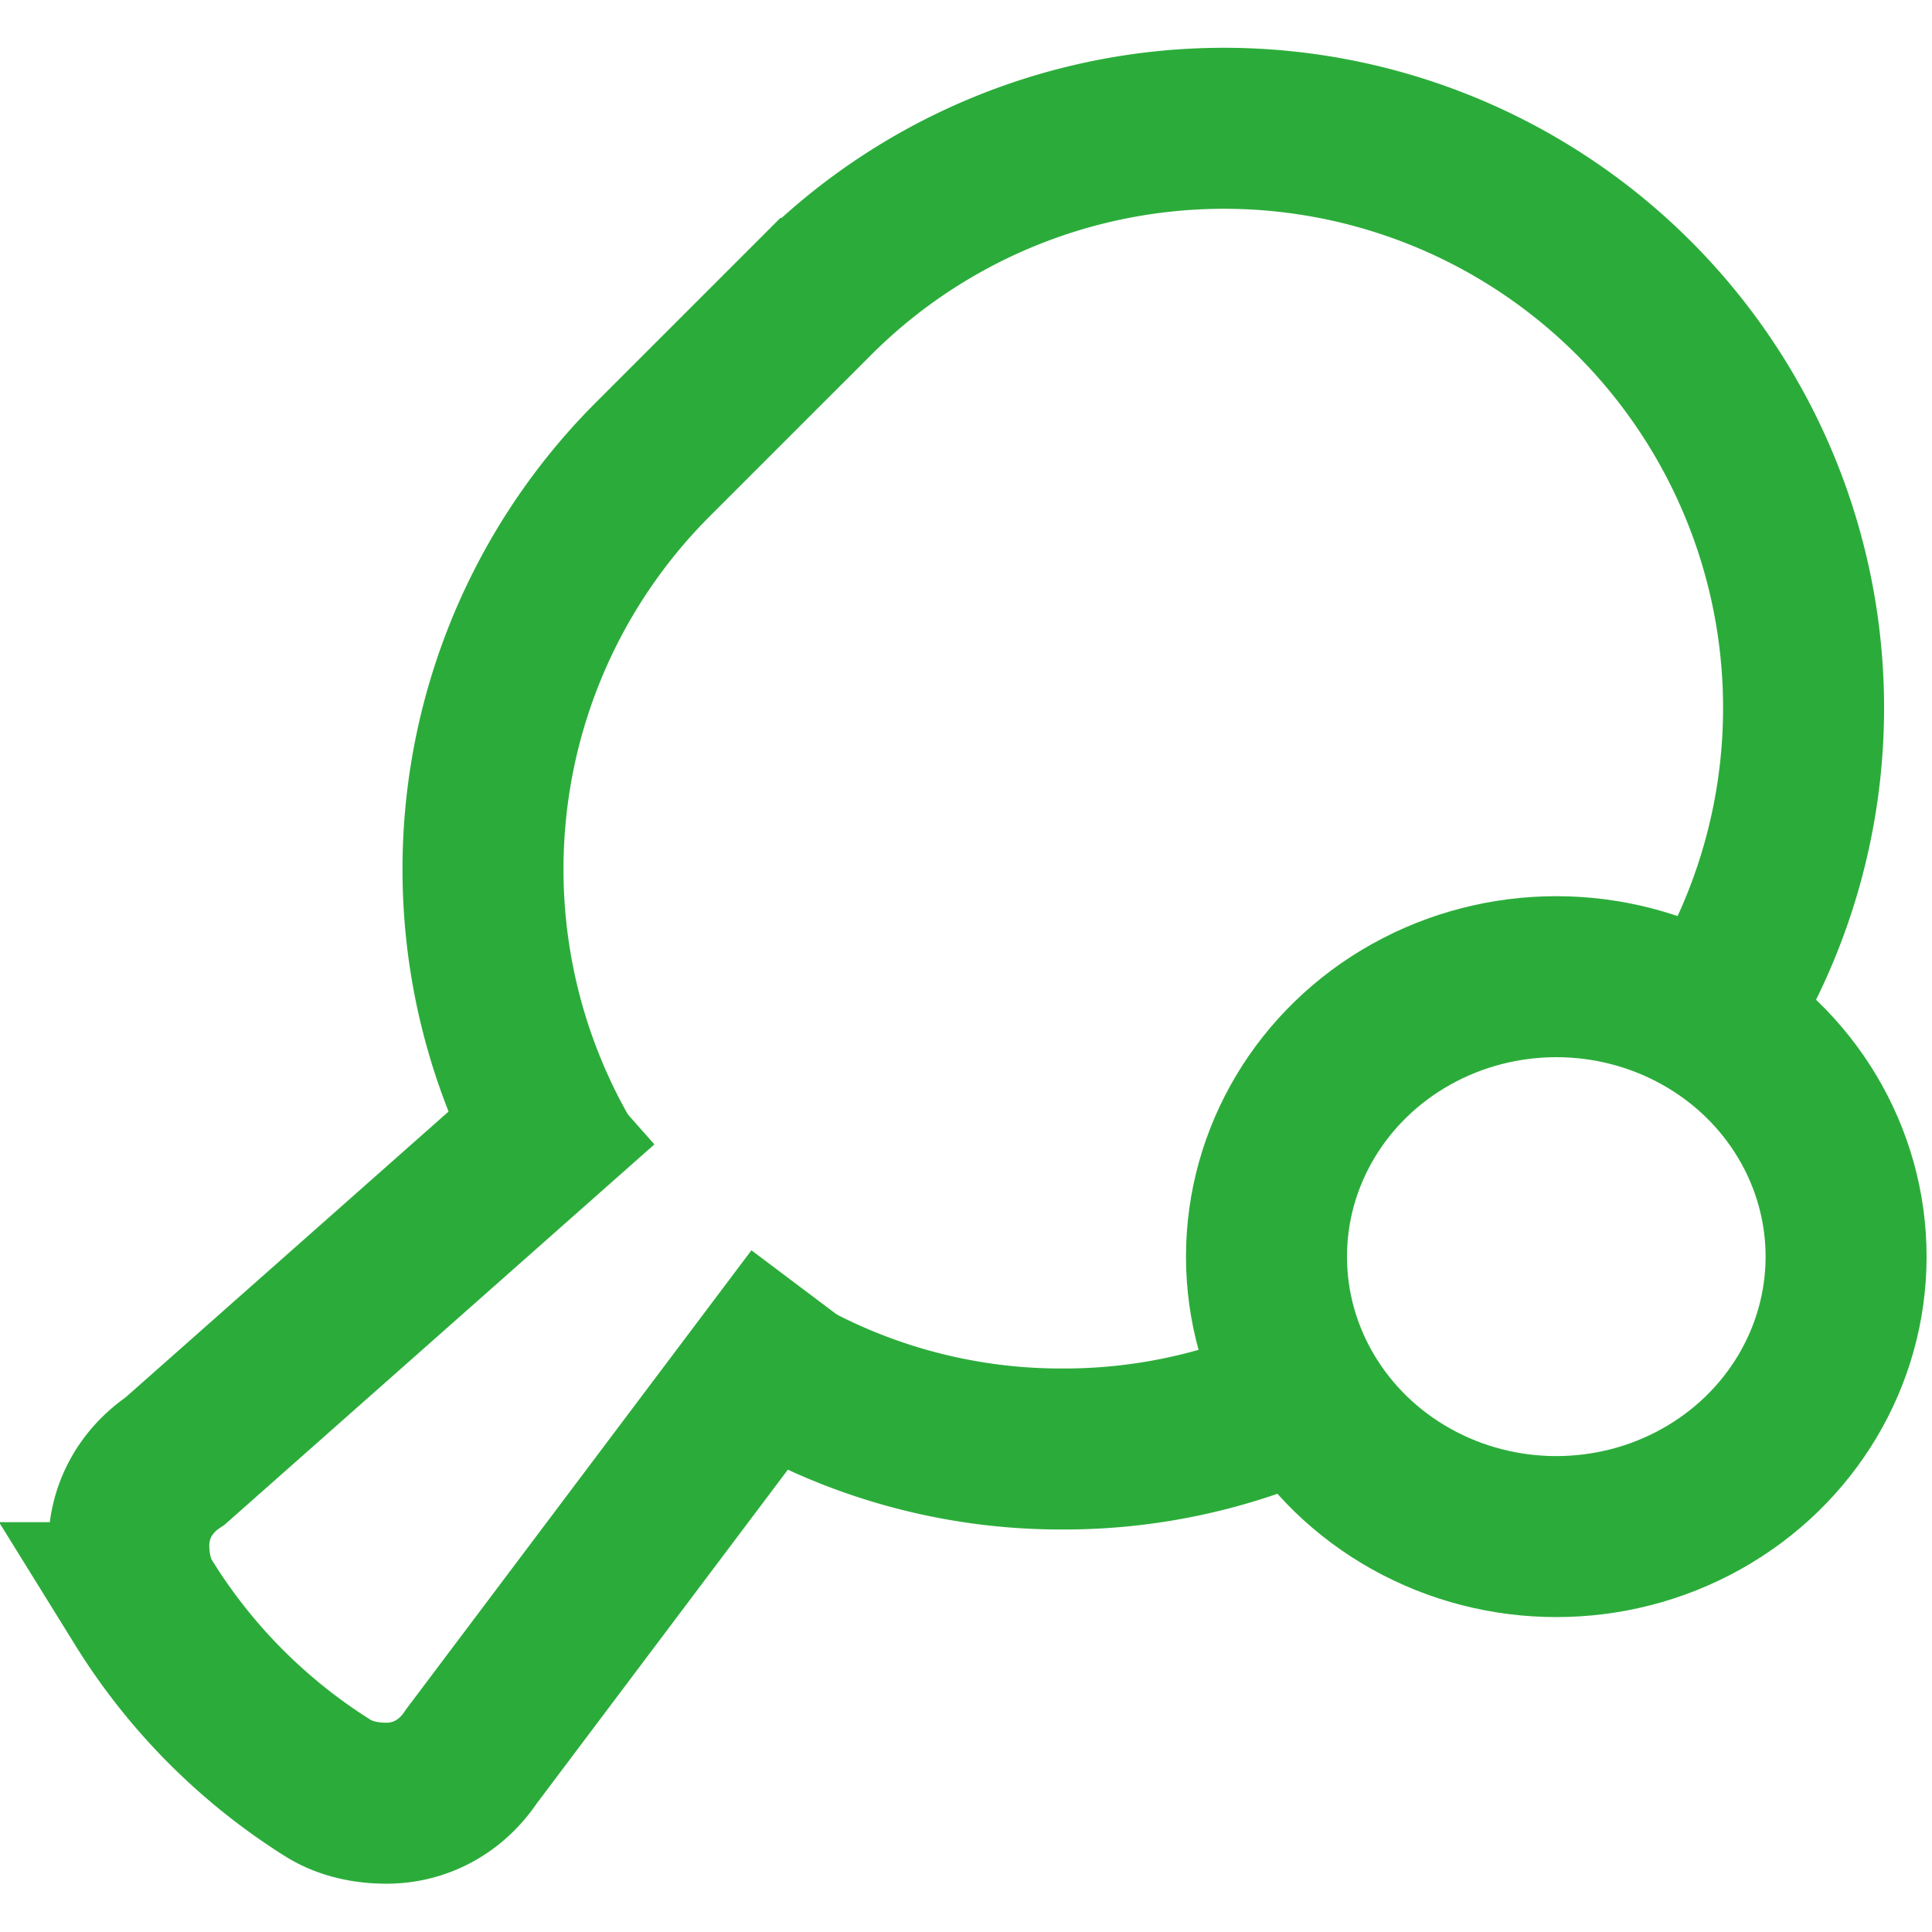
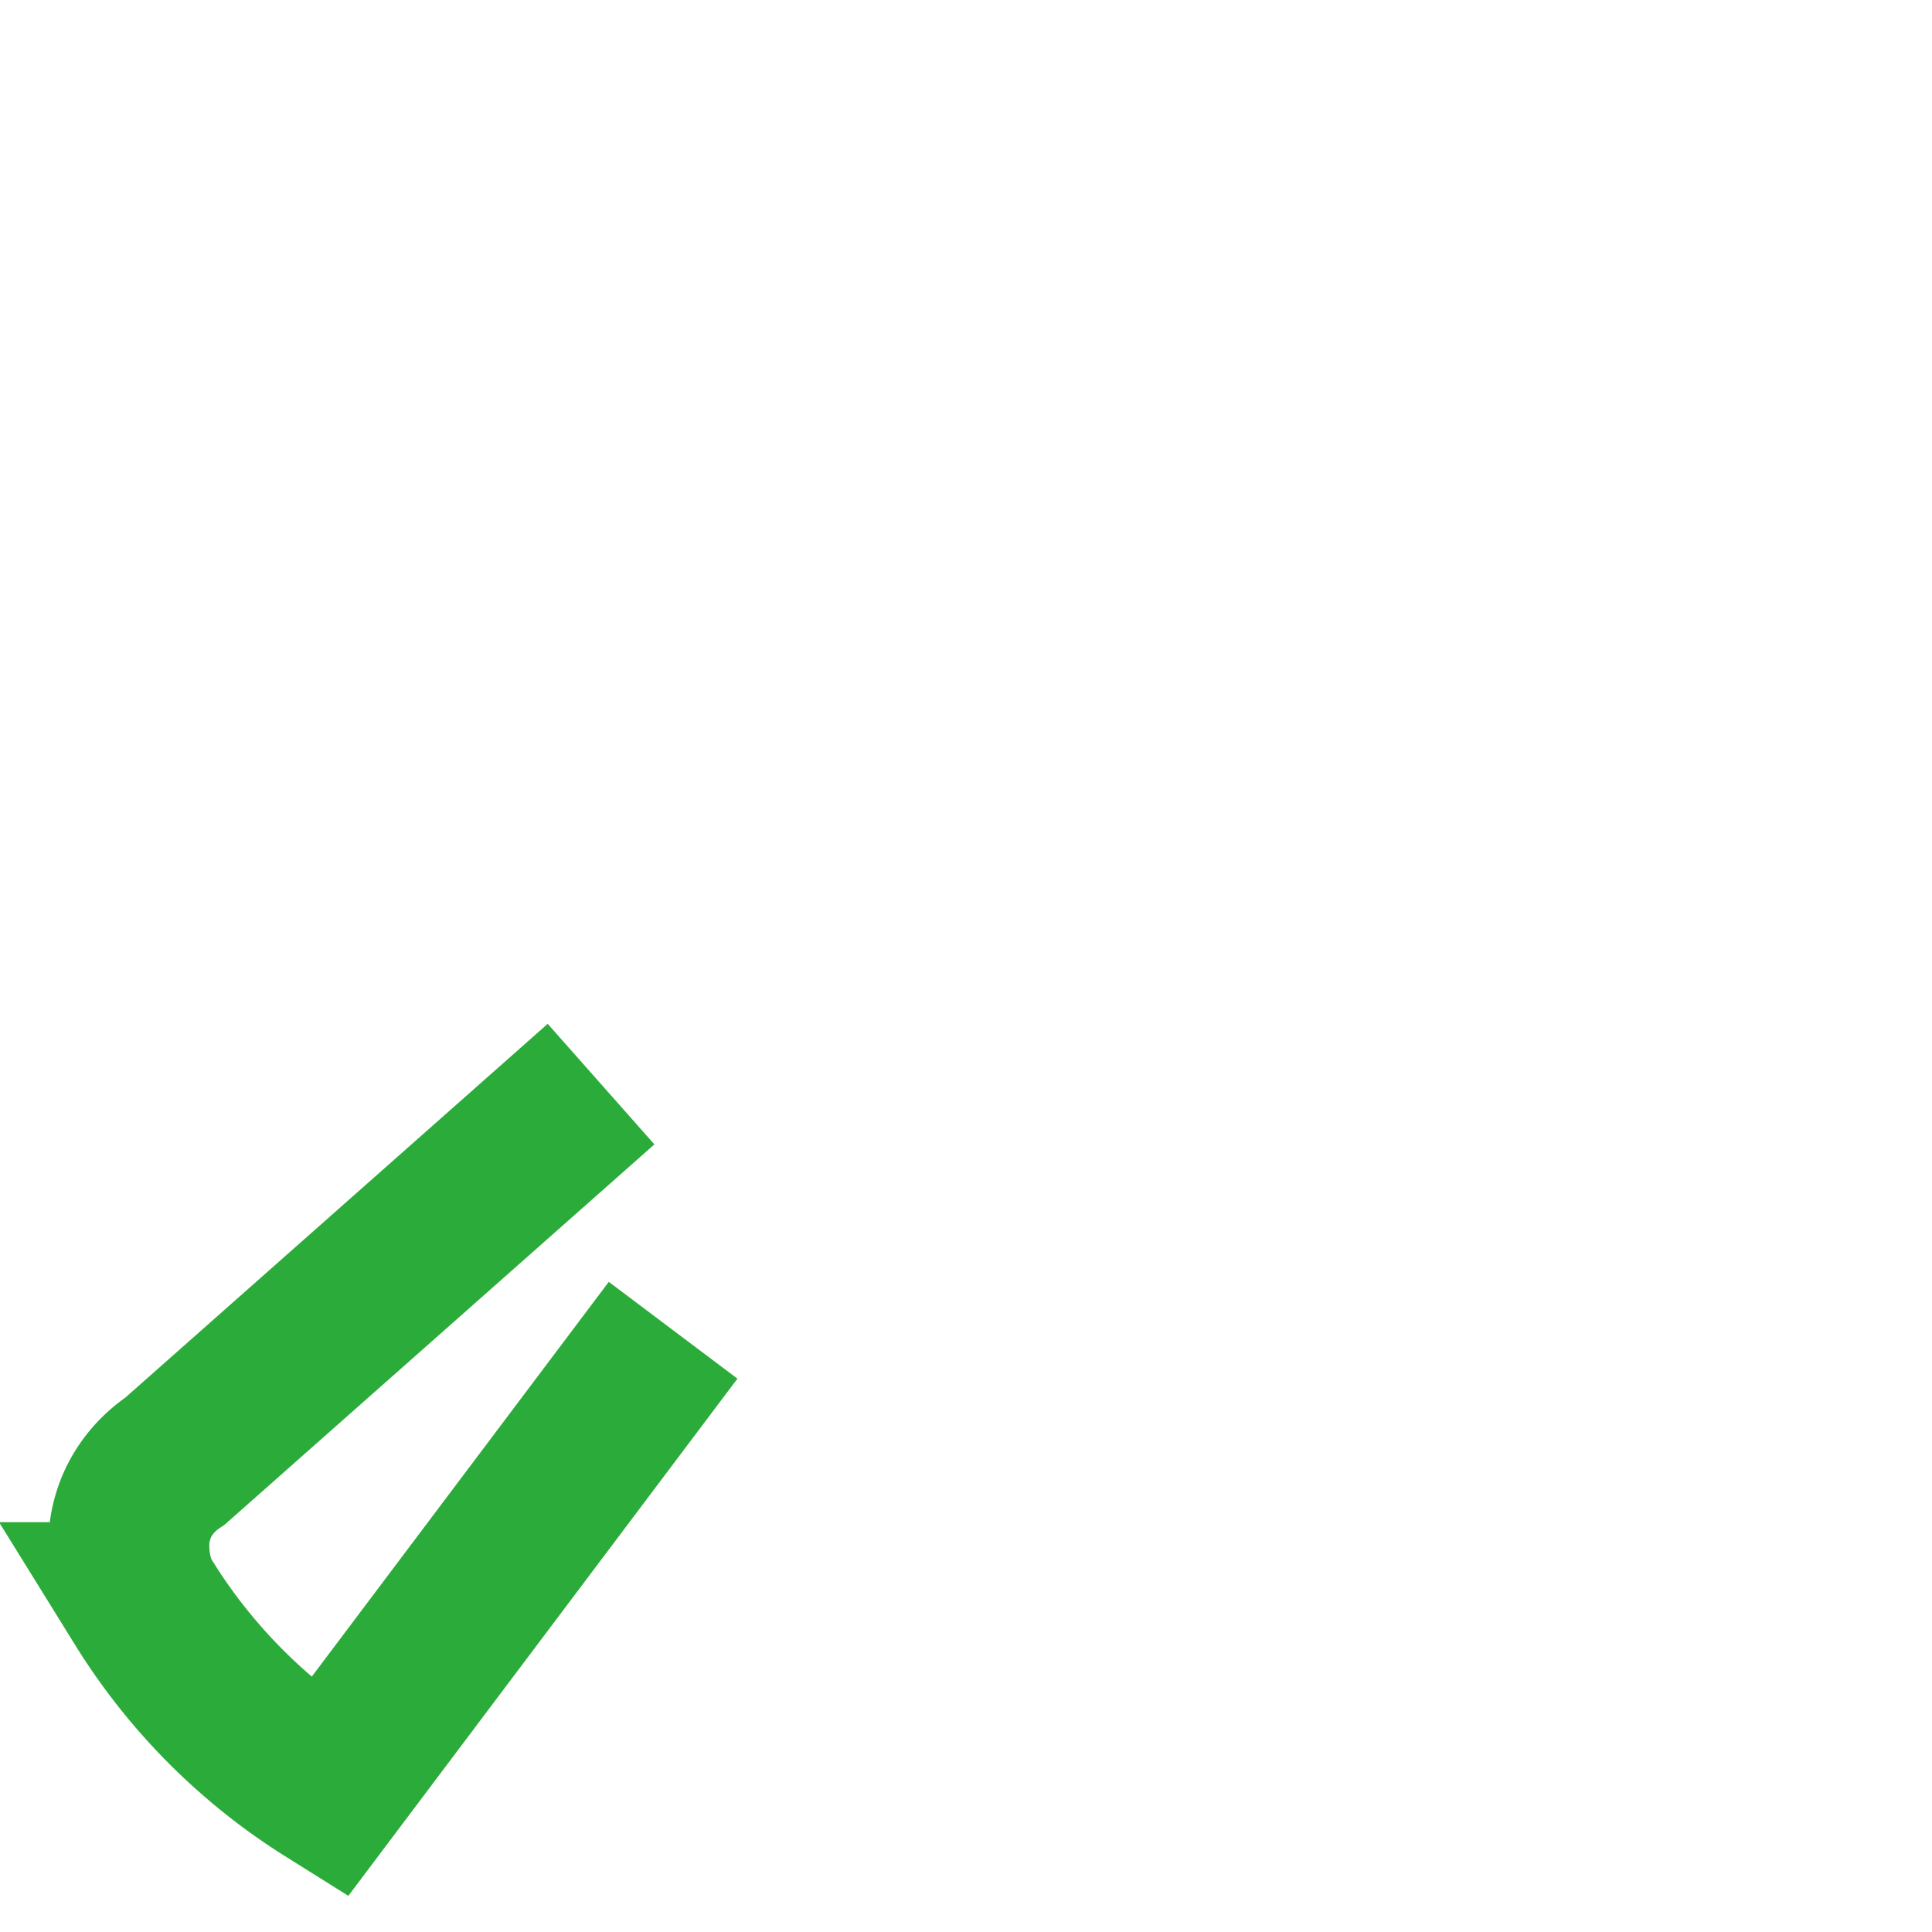
<svg xmlns="http://www.w3.org/2000/svg" width="30" height="30" viewBox="0 0 30 30" fill="none">
  <g stroke="#2BAC3A" stroke-width="2.5">
    <g stroke-miterlimit="10">
-       <path d="M20.533 21.548a8.92 8.92 0 0 1-4.033.952 8.897 8.897 0 0 1-4.975-1.504m-2.51-2.501a8.999 8.999 0 0 1 1.12-11.36l2.5-2.5a9 9 0 0 1 14.011 11.114" />
-       <path d="M9.333 16.834 2.72 22.686c-.45.3-.72.77-.72 1.315 0 .298.067.628.23.885A8.988 8.988 0 0 0 5.1 27.77c.267.165.588.23.9.23.54 0 1.015-.27 1.315-.72l5.352-7.114" />
+       <path d="M9.333 16.834 2.72 22.686c-.45.3-.72.77-.72 1.315 0 .298.067.628.23.885A8.988 8.988 0 0 0 5.1 27.77l5.352-7.114" />
    </g>
-     <ellipse cx="24.166" cy="19.513" rx="4.5" ry="4.347" />
  </g>
</svg>